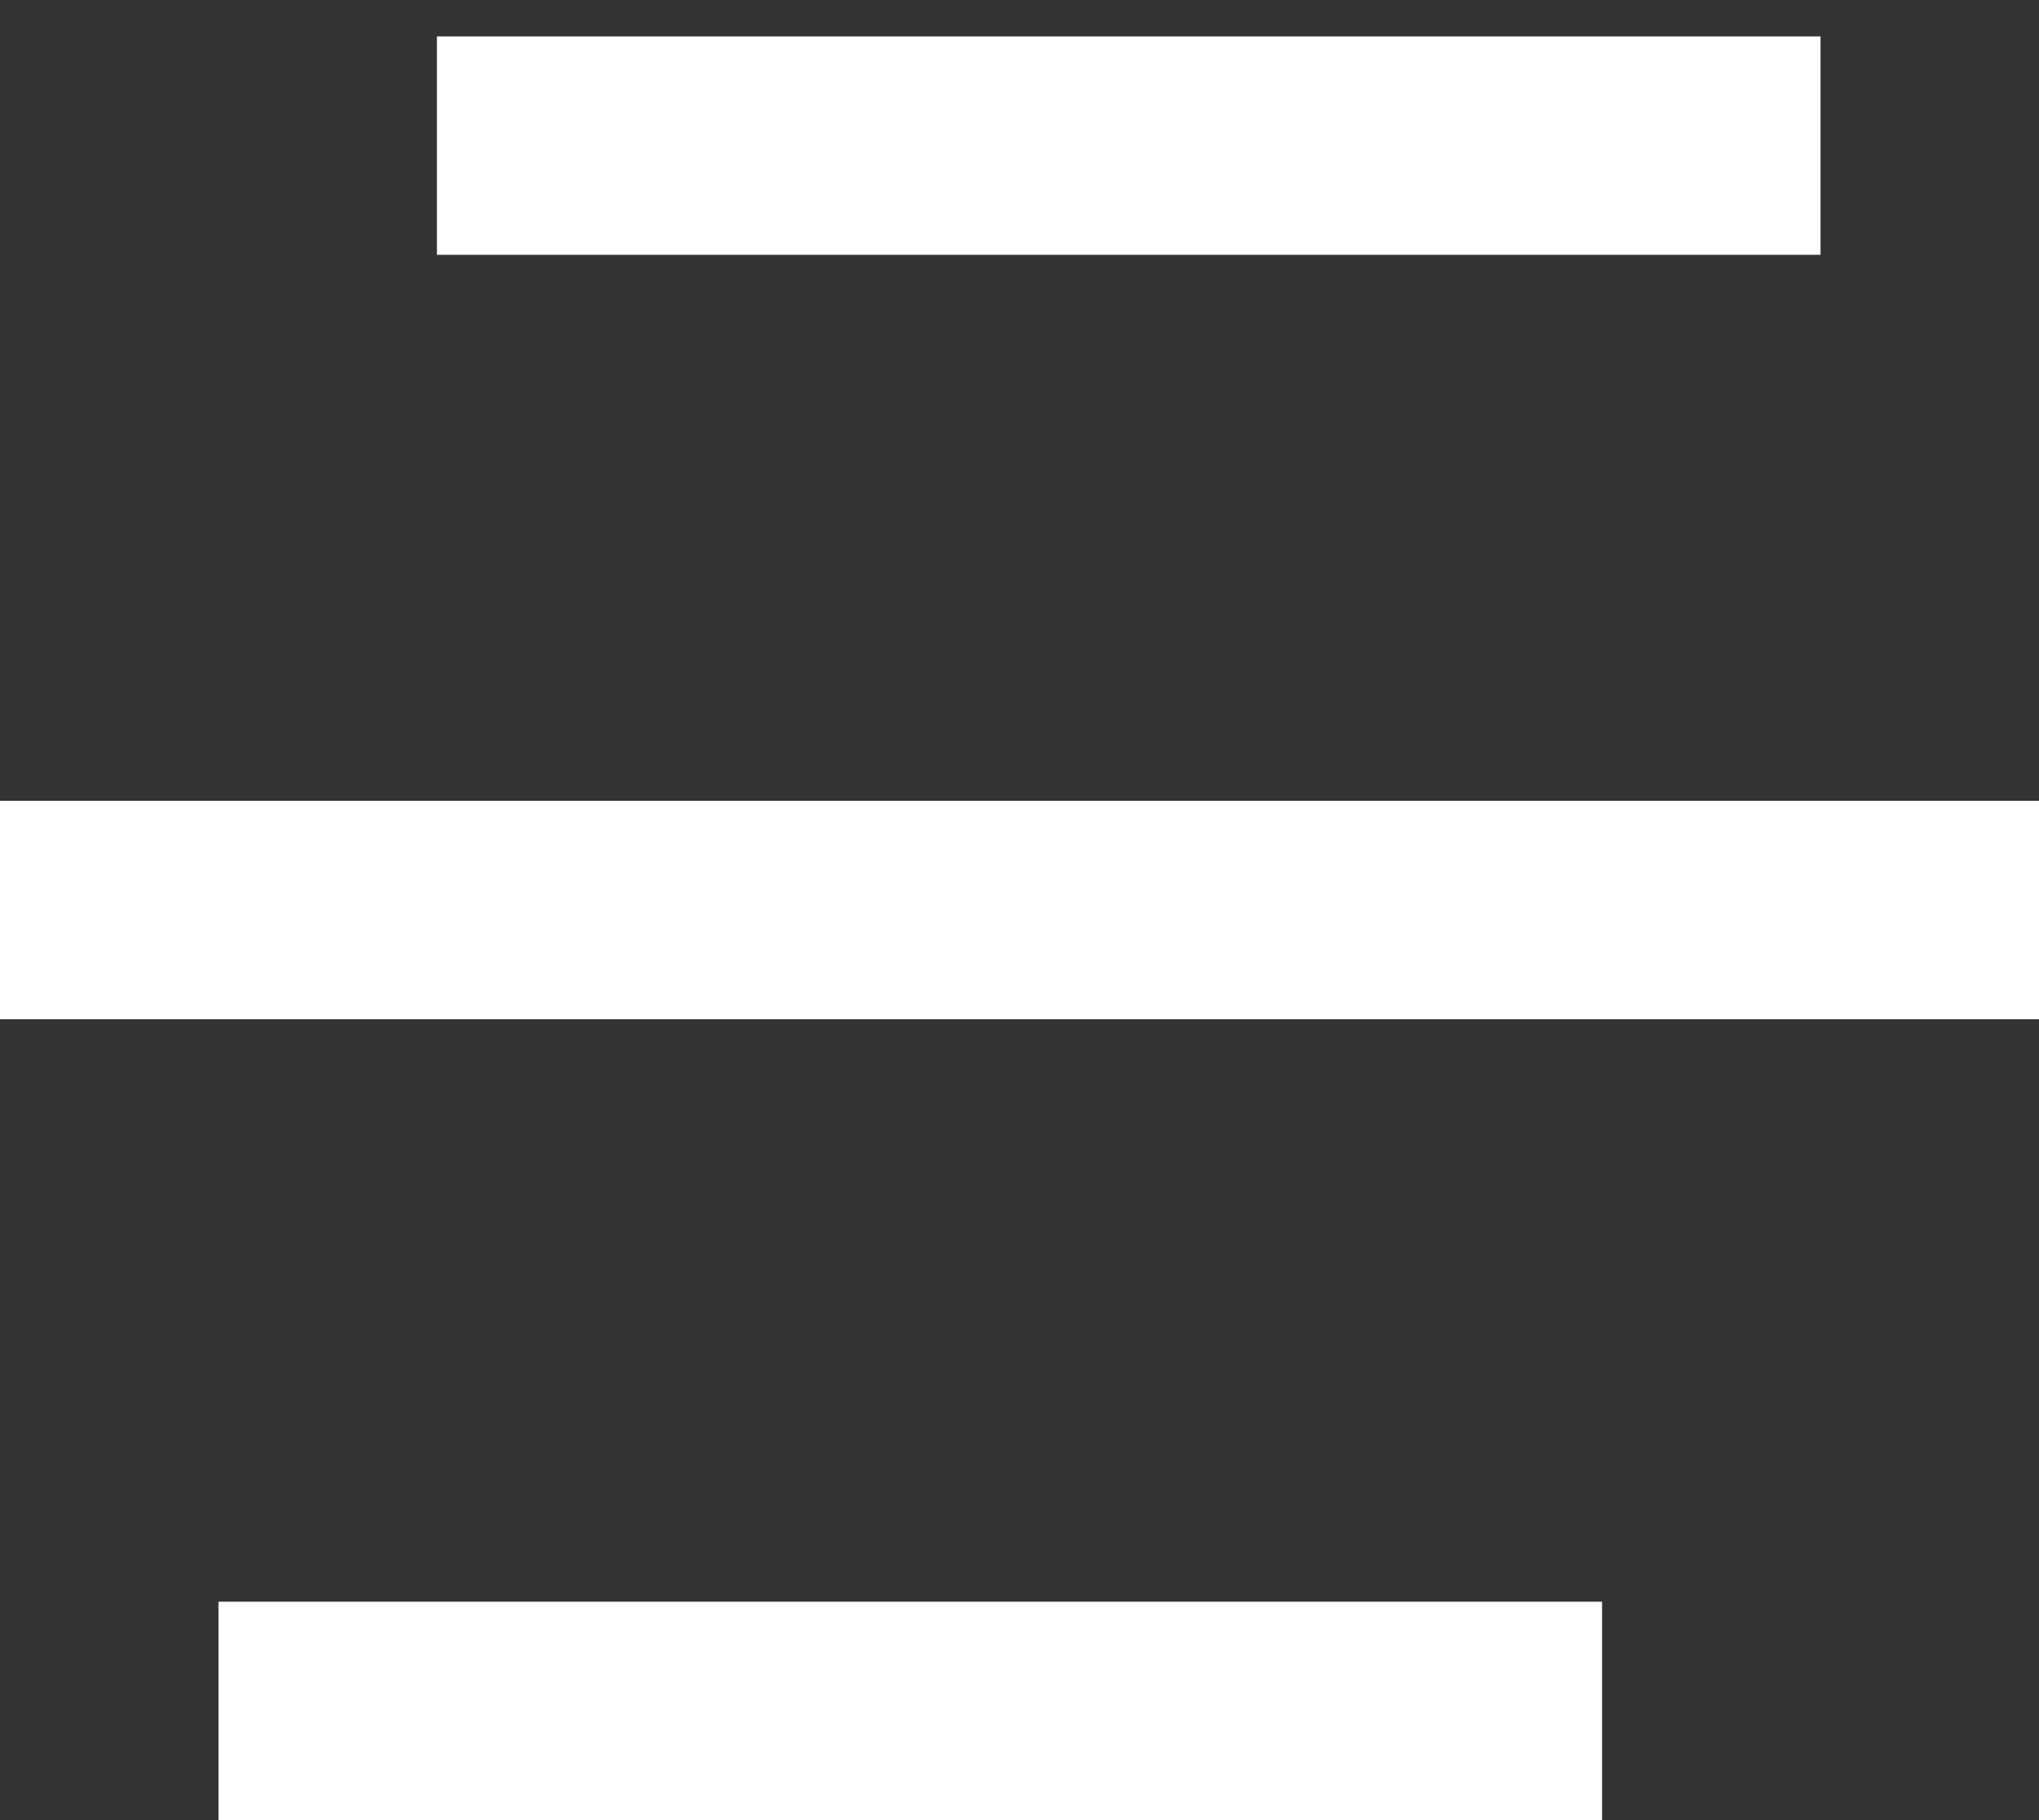
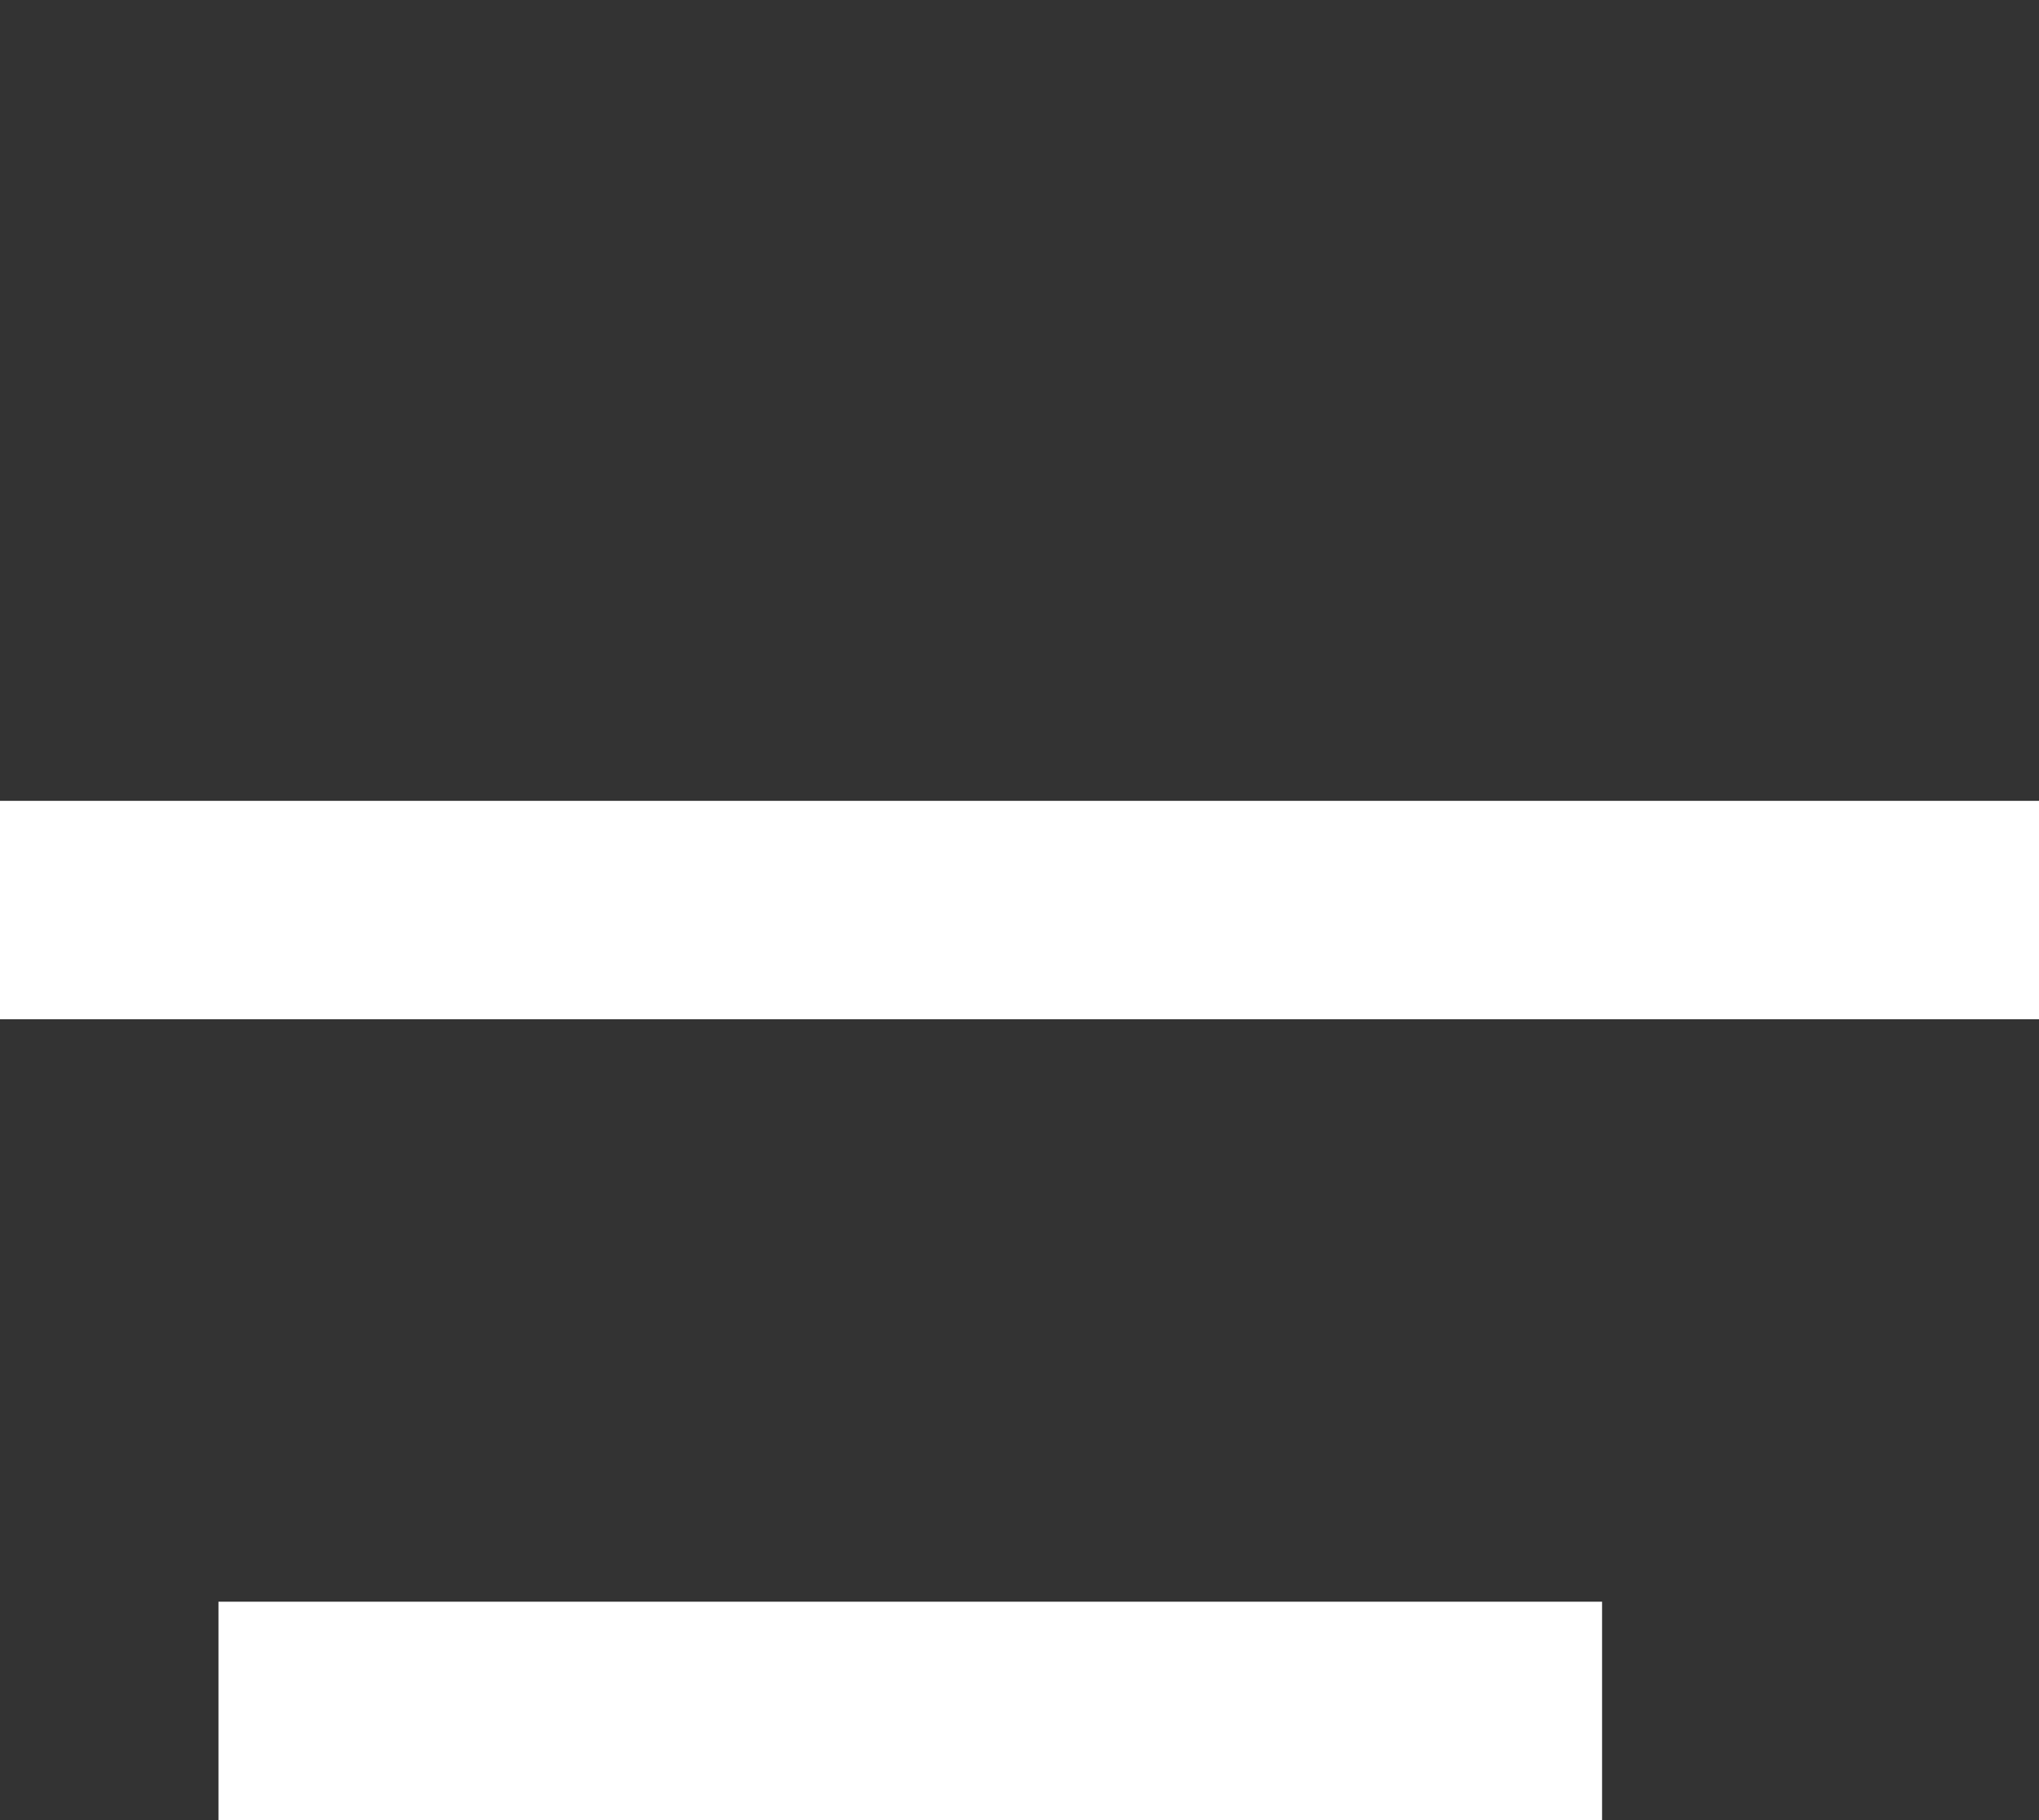
<svg xmlns="http://www.w3.org/2000/svg" width="28" height="25" viewBox="0 0 28 25" fill="none">
  <rect x="0" y="0" width="28" height="25" fill="#333333" stroke="none" />
-   <path d="M3 23.5H22M0 12.5H28M6 2H25" stroke="white" stroke-width="3" />
+   <path d="M3 23.5H22M0 12.5H28H25" stroke="white" stroke-width="3" />
</svg>